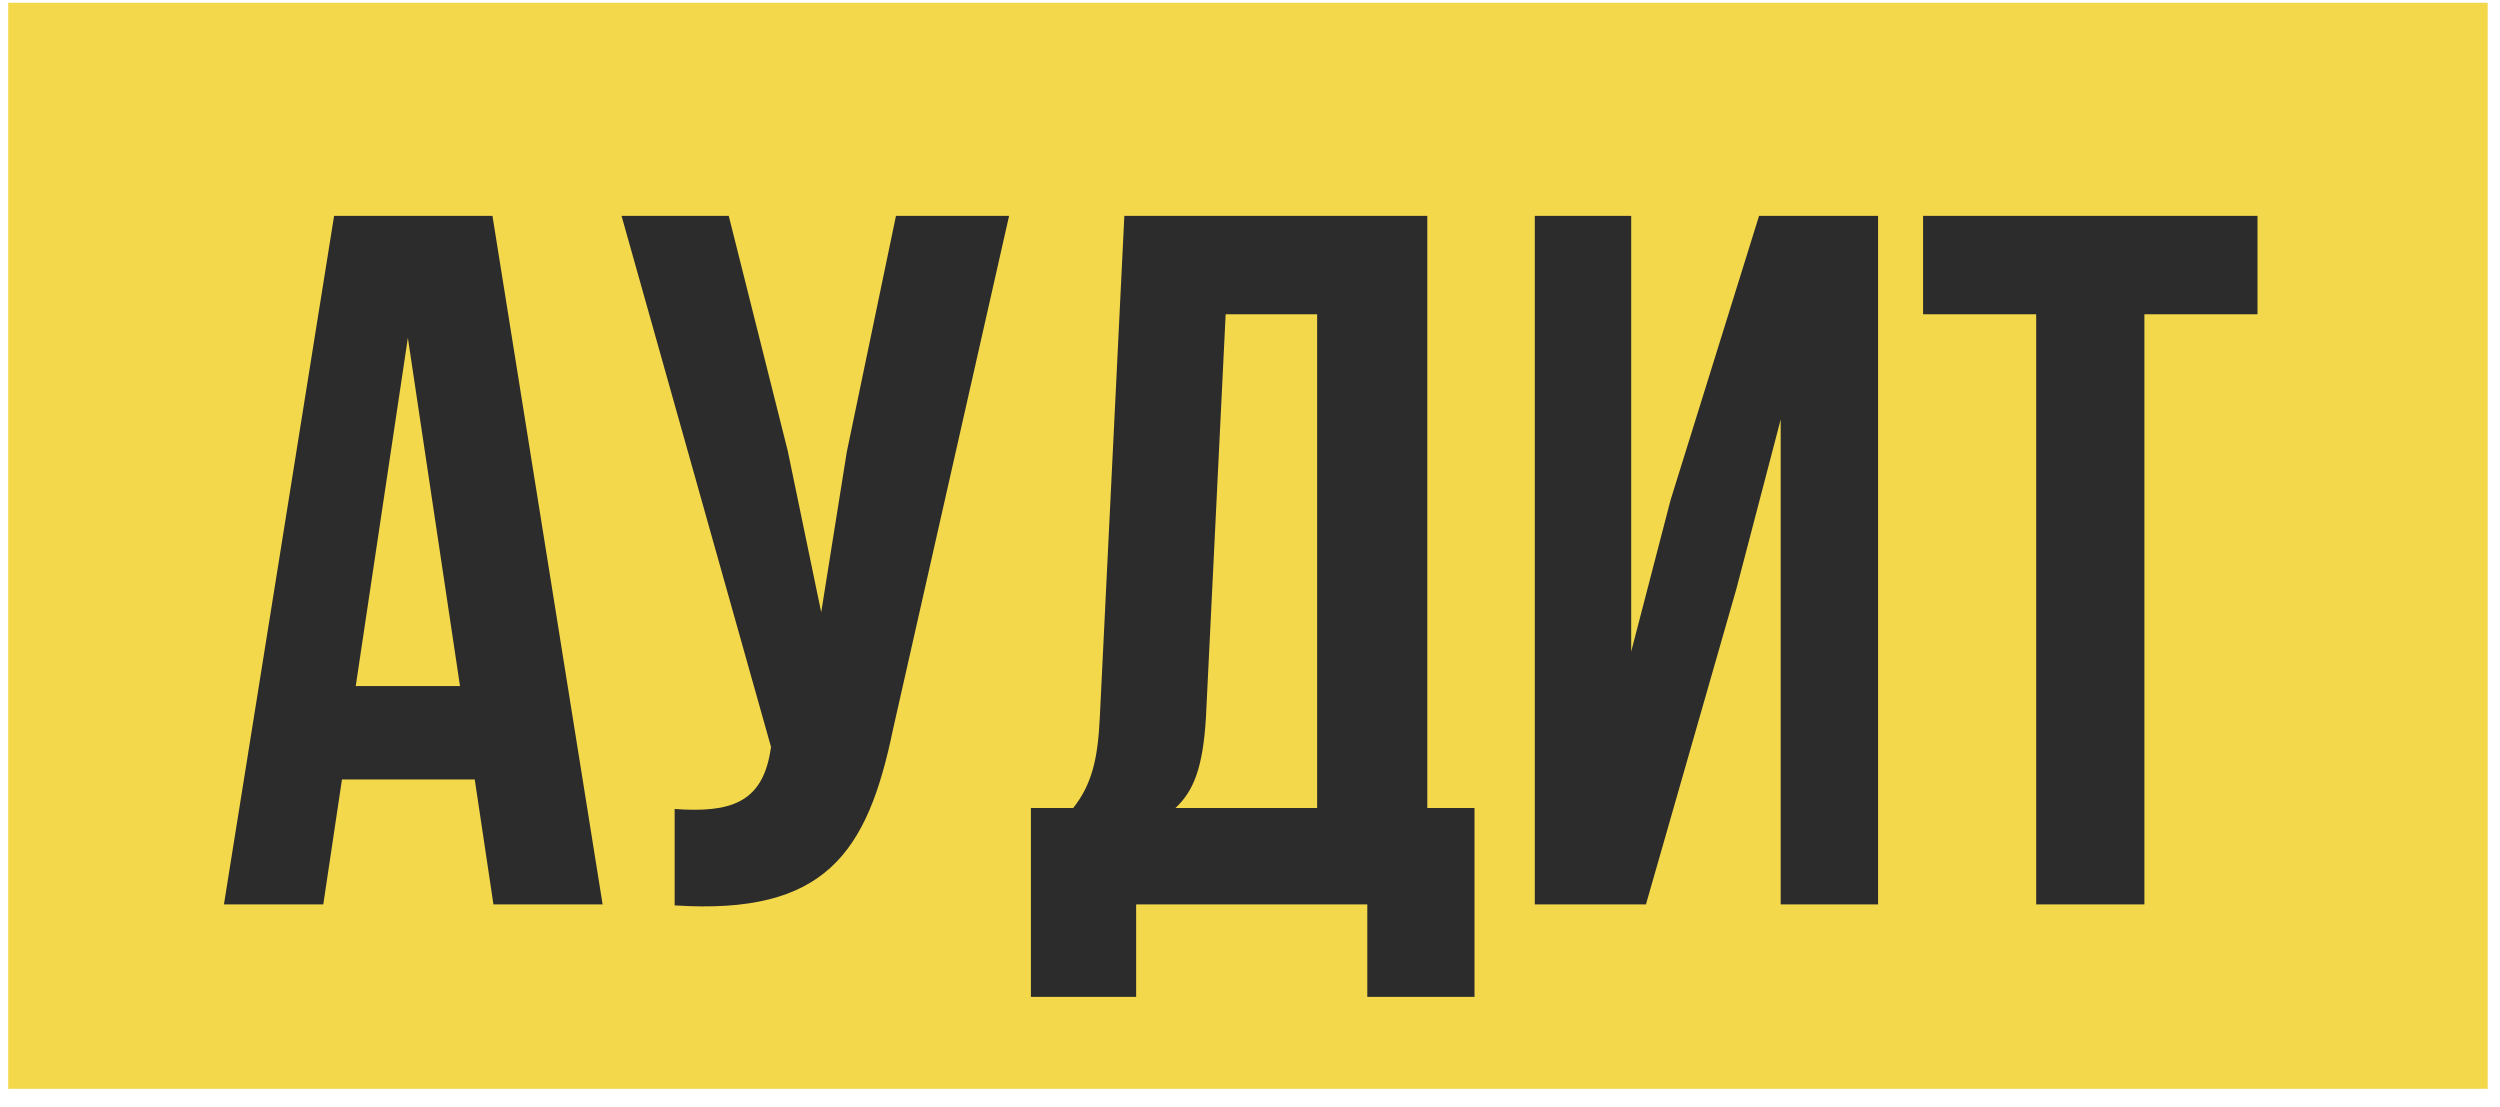
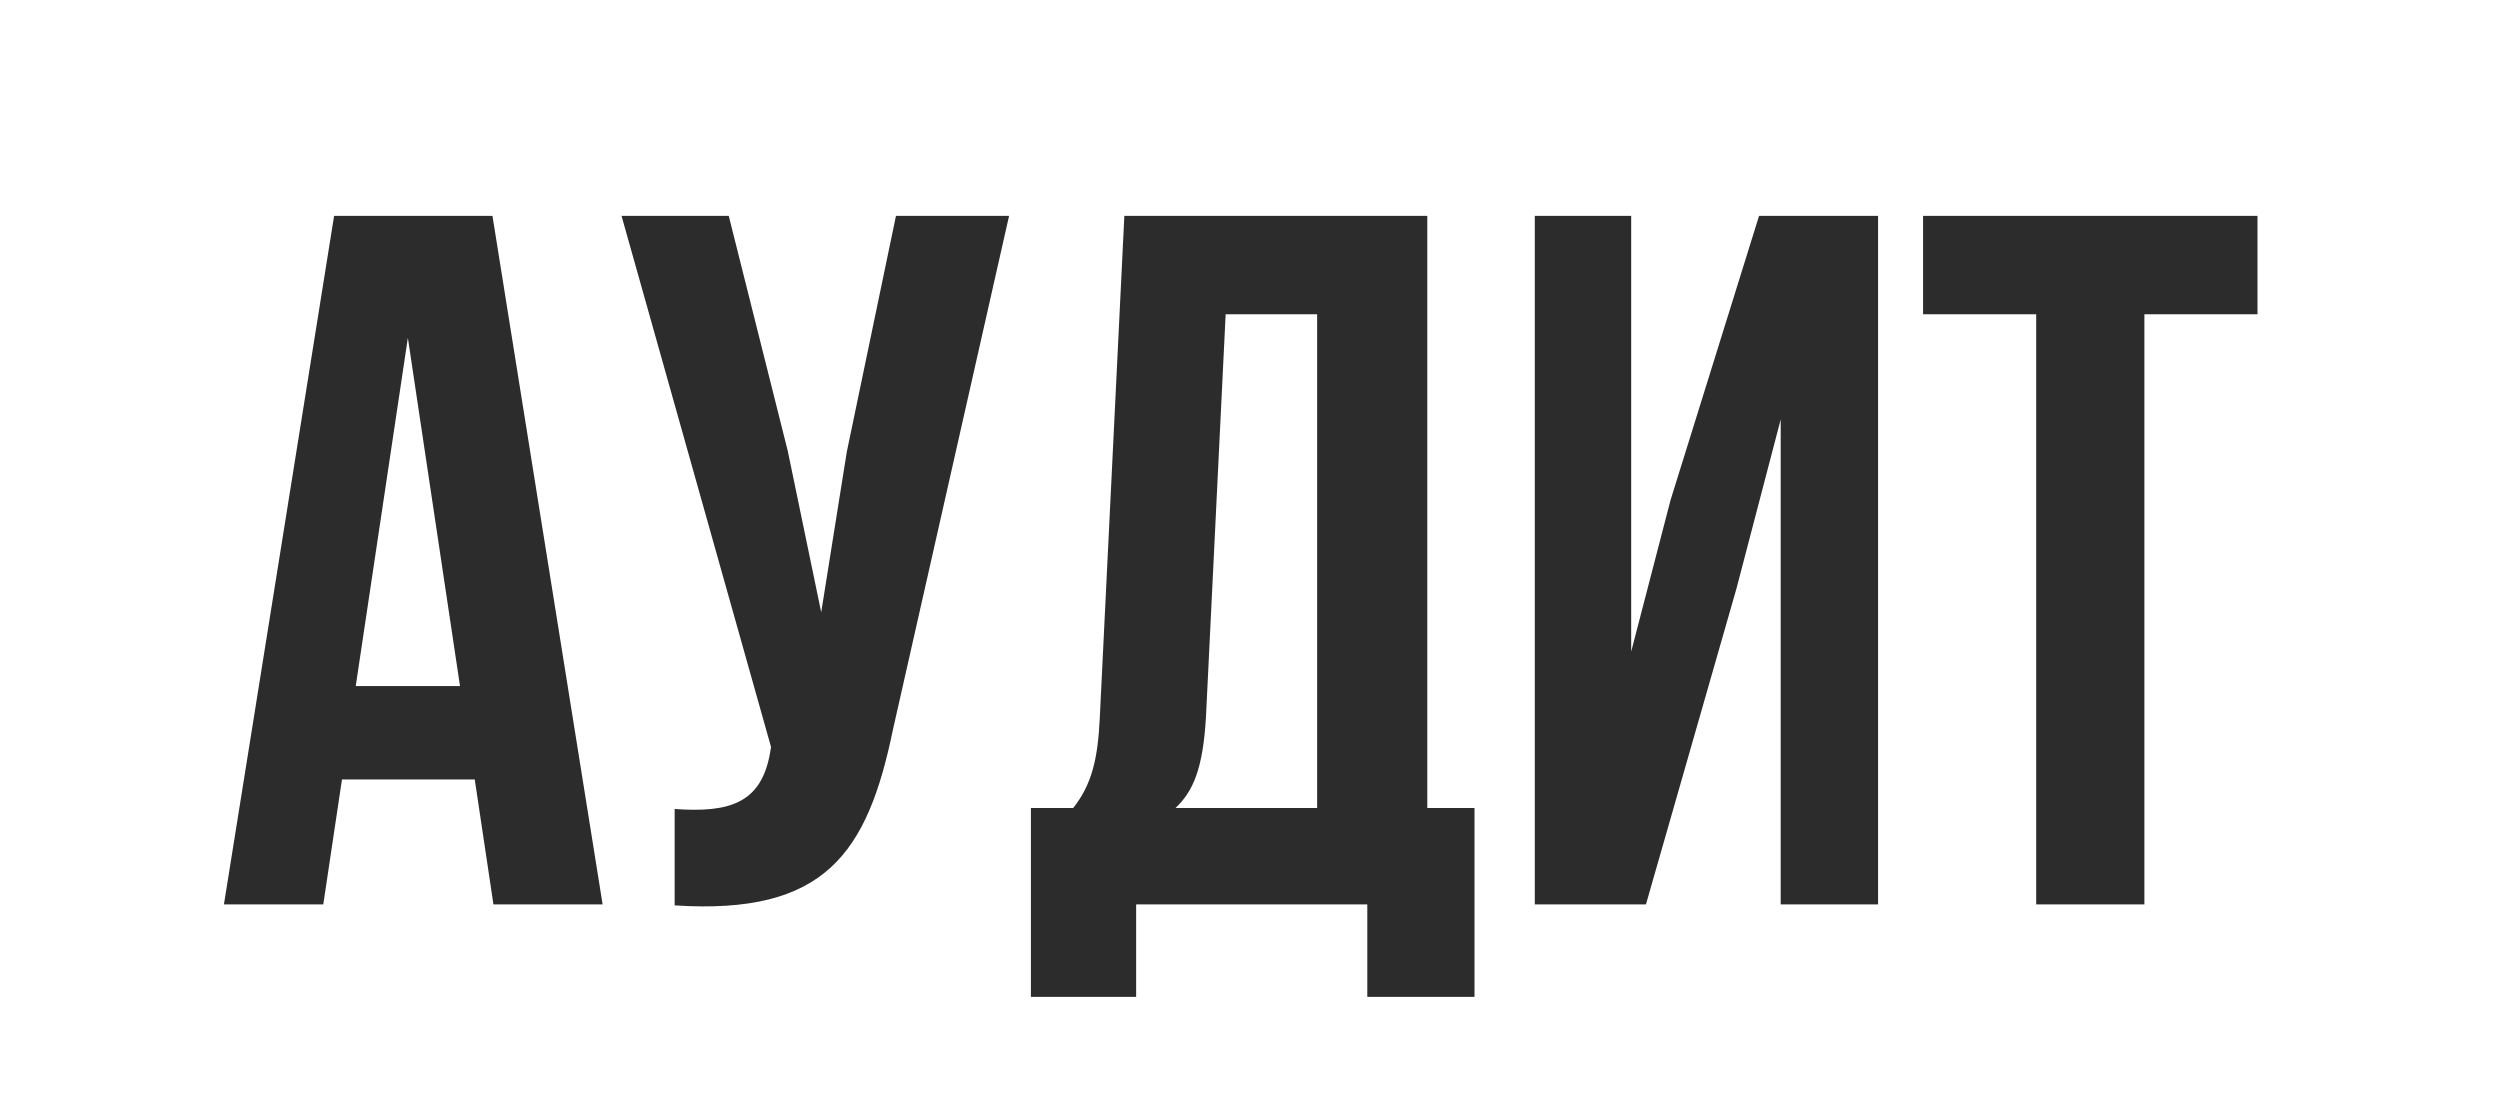
<svg xmlns="http://www.w3.org/2000/svg" width="122" height="54" viewBox="0 0 122 54" fill="none">
-   <rect width="121" height="53" transform="translate(0.4 0.135)" fill="#F3D84B" />
  <path d="M29.408 44.135H24.08L23.168 38.039H16.688L15.776 44.135H10.928L16.304 10.535H24.032L29.408 44.135ZM17.36 33.479H22.448L19.904 16.487L17.36 33.479ZM43.579 35.591C42.331 41.639 40.267 44.663 32.923 44.183V39.479C35.611 39.671 37.147 39.191 37.579 36.743L37.627 36.455L30.331 10.535H35.563L38.443 22.007L40.075 29.879L41.323 22.055L43.723 10.535H49.243L43.579 35.591ZM66.724 48.647V44.135H55.444V48.647H50.308V39.431H52.372C53.284 38.279 53.572 37.031 53.668 35.063L54.868 10.535H69.652V39.431H71.956V48.647H66.724ZM58.852 34.967C58.708 37.511 58.228 38.615 57.364 39.431H64.276V15.335H59.812L58.852 34.967ZM80.322 44.135H74.898V10.535L79.602 10.535V31.799L81.522 24.407L85.842 10.535H91.65V44.135H86.898V20.471L84.738 28.727L80.322 44.135ZM93.846 10.535H110.166V15.335L104.646 15.335V44.135H99.366V15.335H93.846V10.535Z" fill="#2C2C2C" />
</svg>